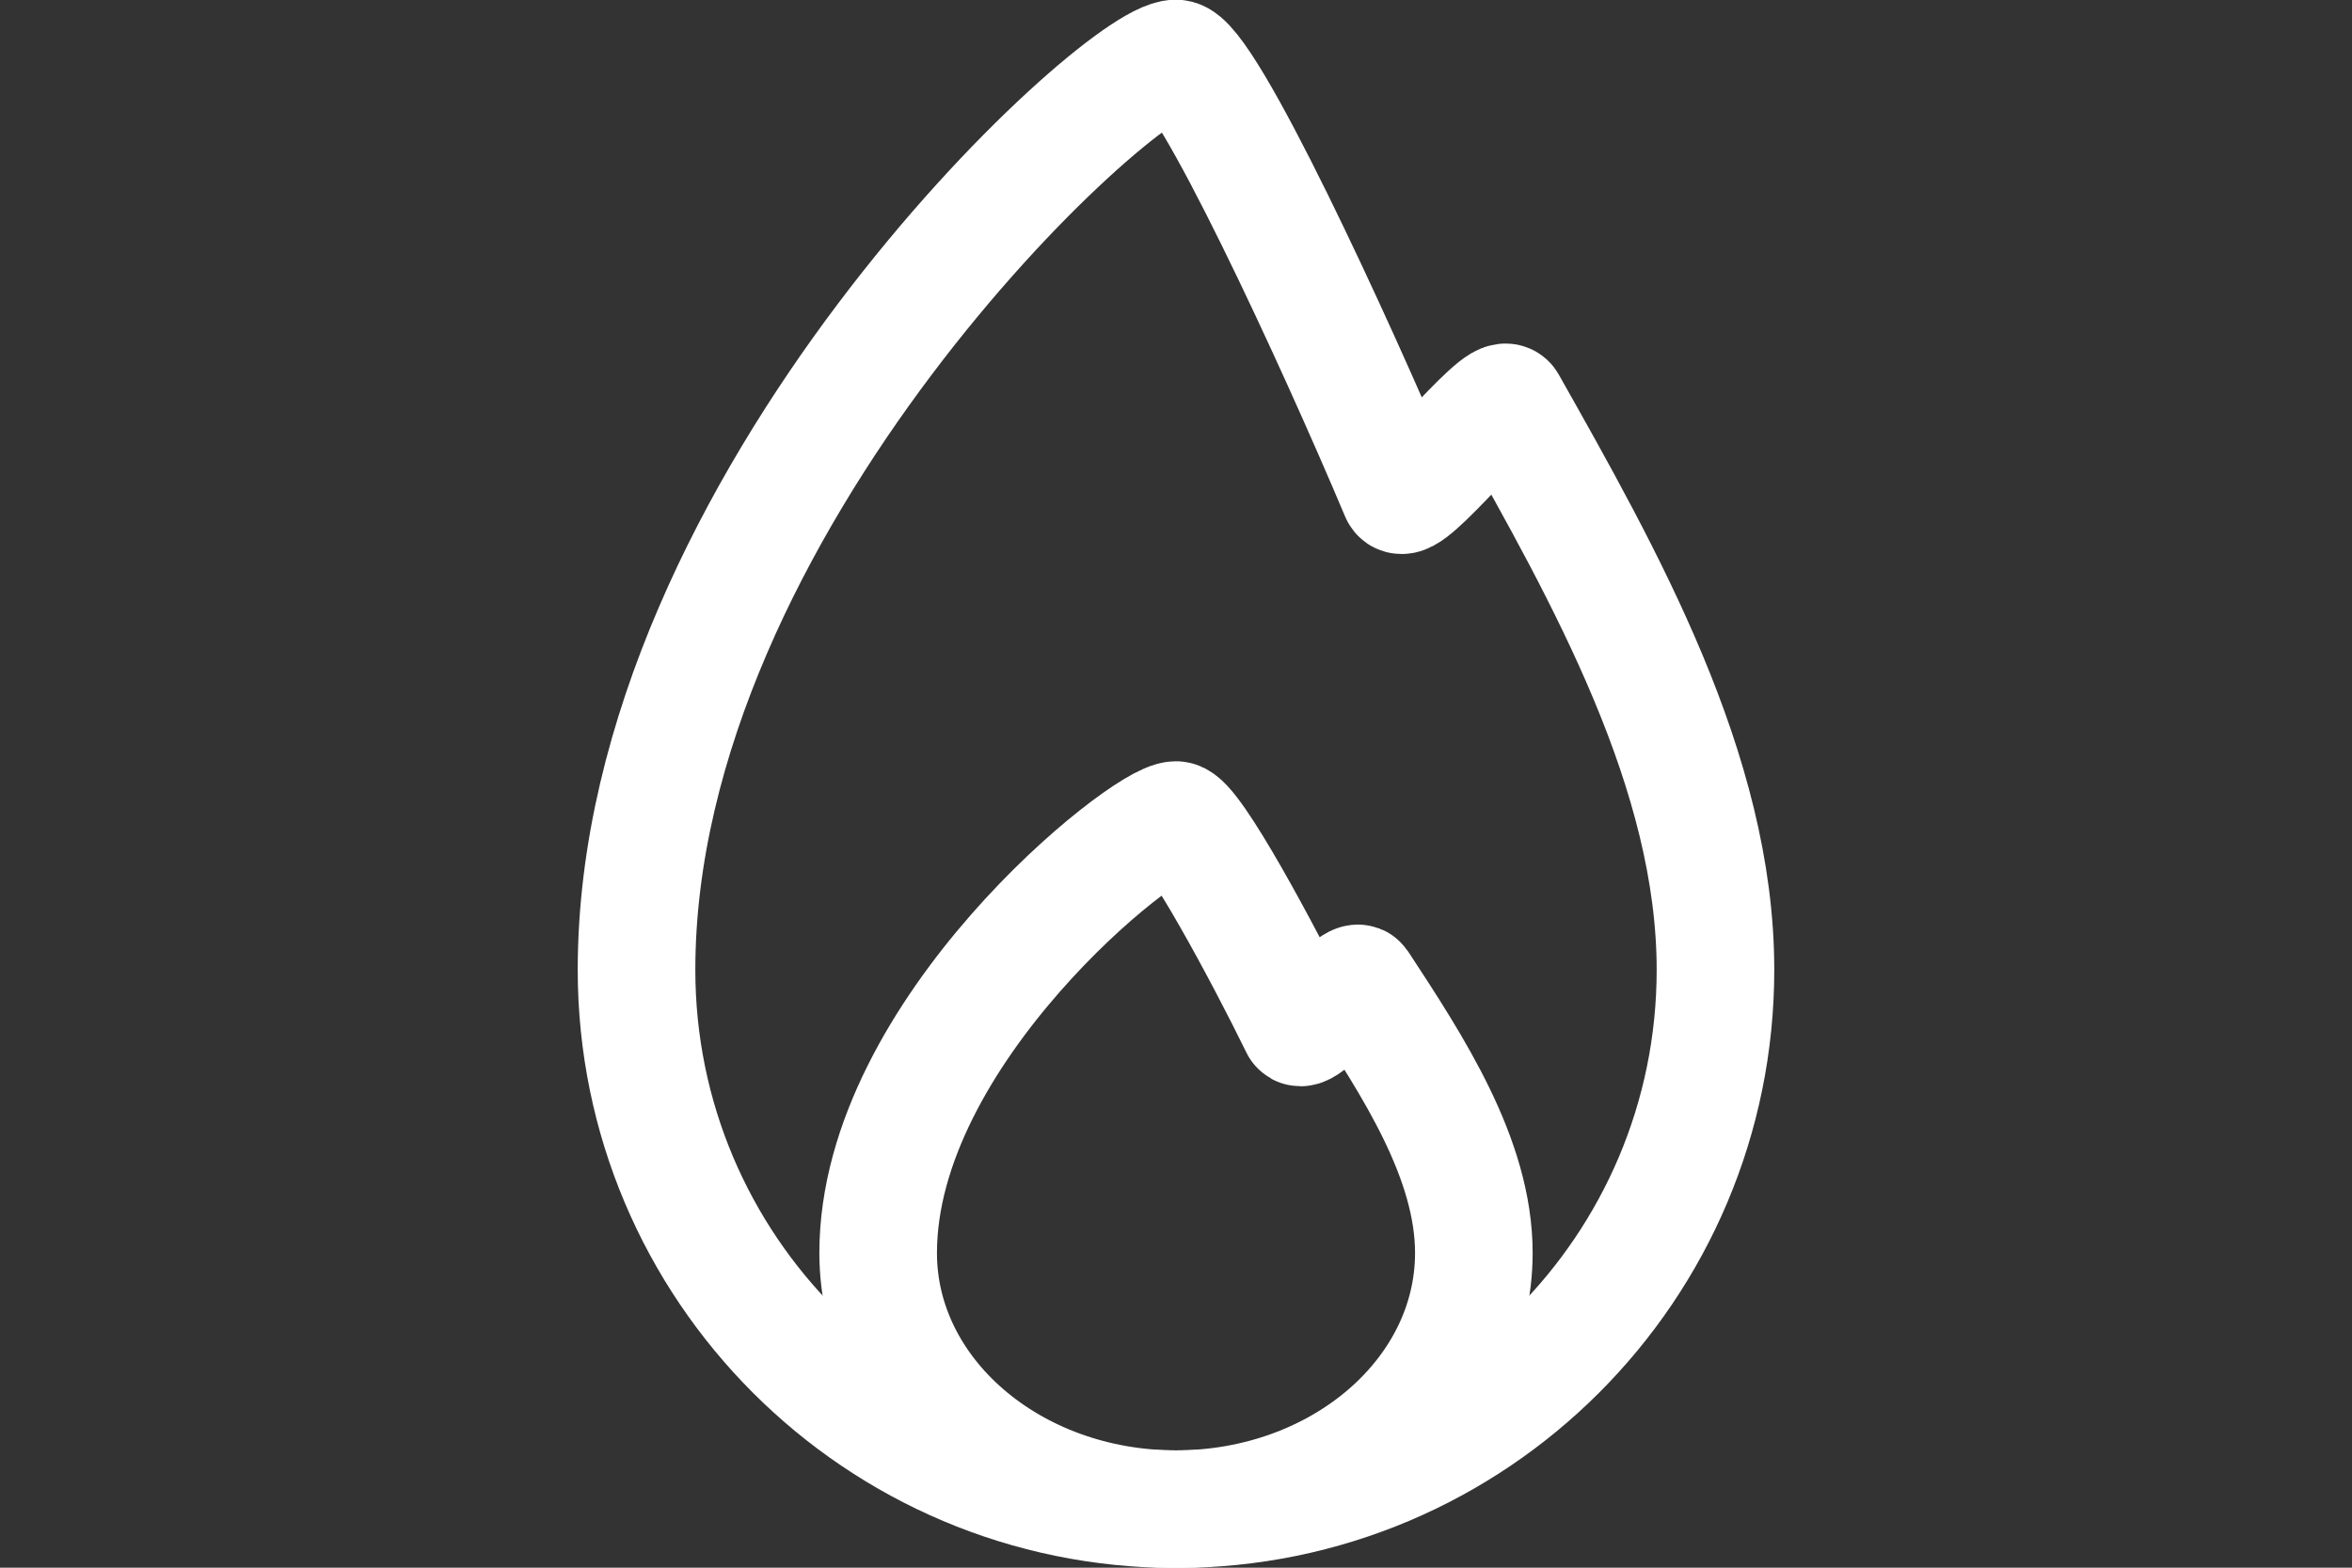
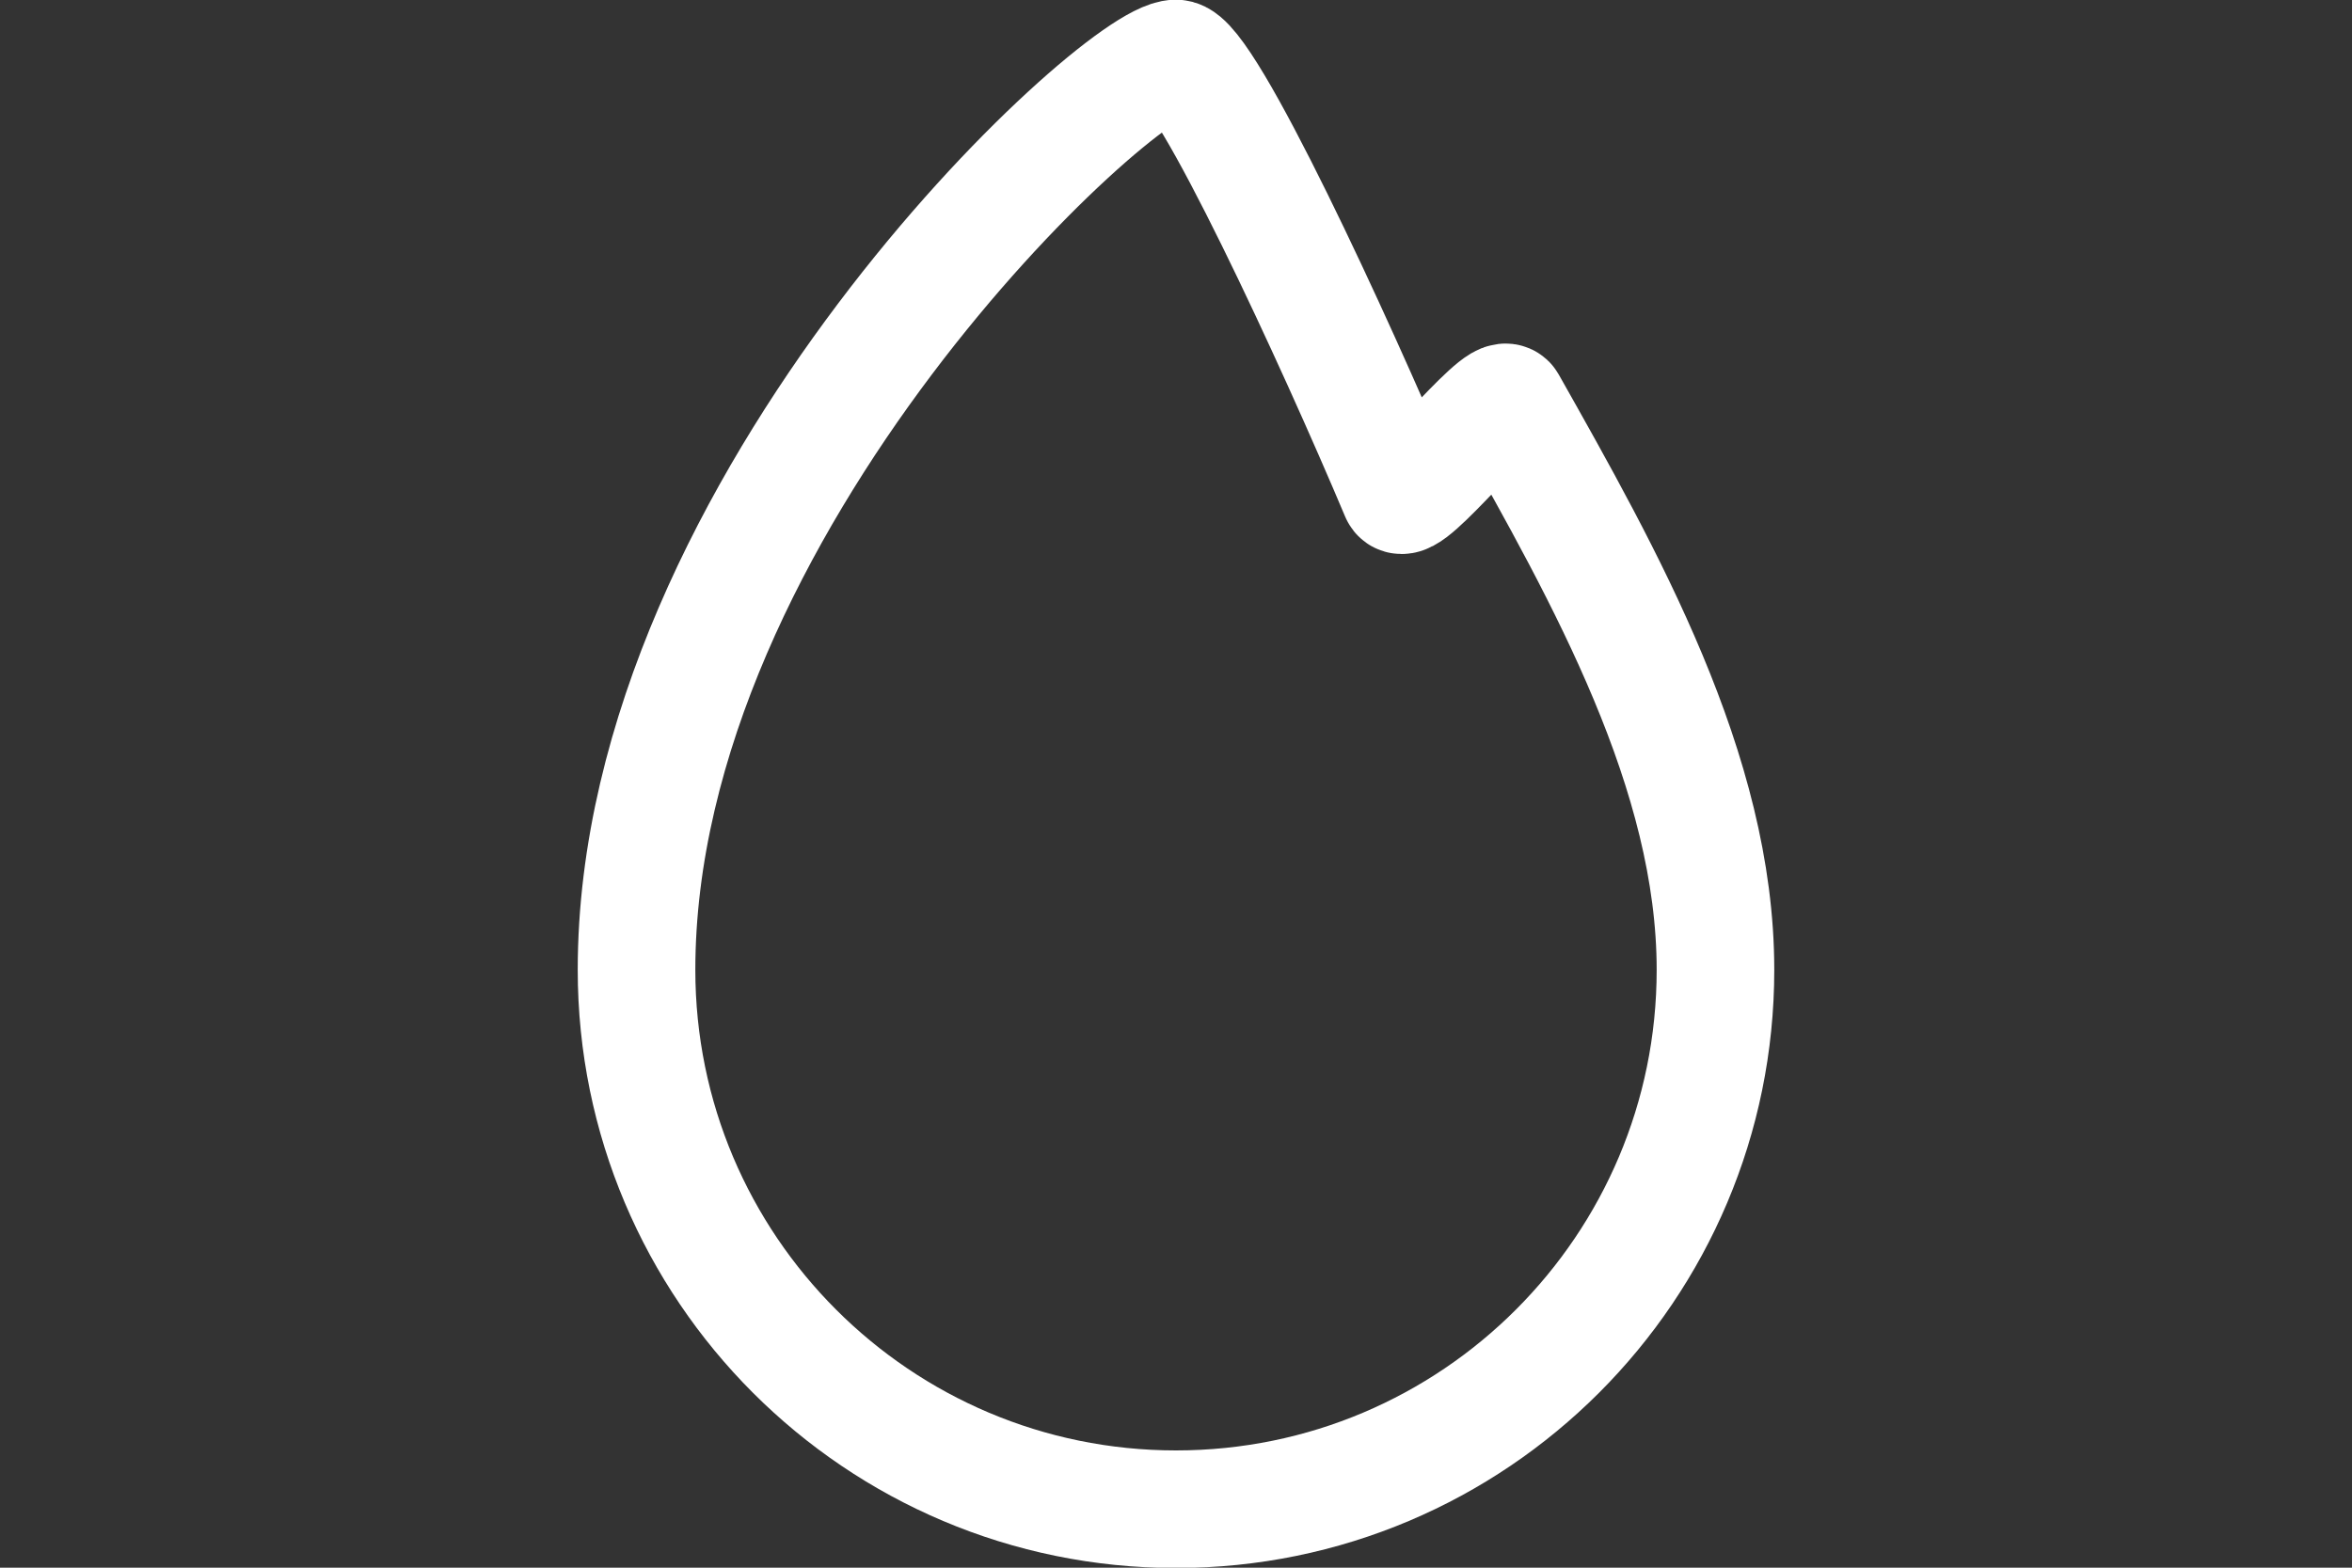
<svg xmlns="http://www.w3.org/2000/svg" id="Layer_1" version="1.1" viewBox="0 0 30 20">
  <rect x="0" y="0" width="30" height="20" fill="#333333" stroke="none" />
  <defs>
    <style>
      .st0 {
        fill: none;
        stroke: #fff;
        stroke-linecap: round;
        stroke-linejoin: round;
        stroke-width: 1.5px;
      }
    </style>
  </defs>
  <path class="st0" d="M21.881,12.373c0,3.8-3.081,6.881-6.881,6.881s-6.881-3.081-6.881-6.881c0-5.95,6.15-11.627,6.881-11.627.366,0,2.039,3.63,2.848,5.552.089.211,1.282-1.328,1.381-1.151,1.246,2.209,2.652,4.699,2.652,7.225h0Z" />
-   <path class="st0" d="M18.799,15.985c0,1.805-1.701,3.268-3.799,3.268s-3.799-1.463-3.799-3.268c0-2.826,3.395-5.523,3.799-5.523.202,0,1.126,1.724,1.572,2.637.049.1.708-.631.763-.547.688,1.049,1.464,2.232,1.464,3.432h0Z" />
</svg>